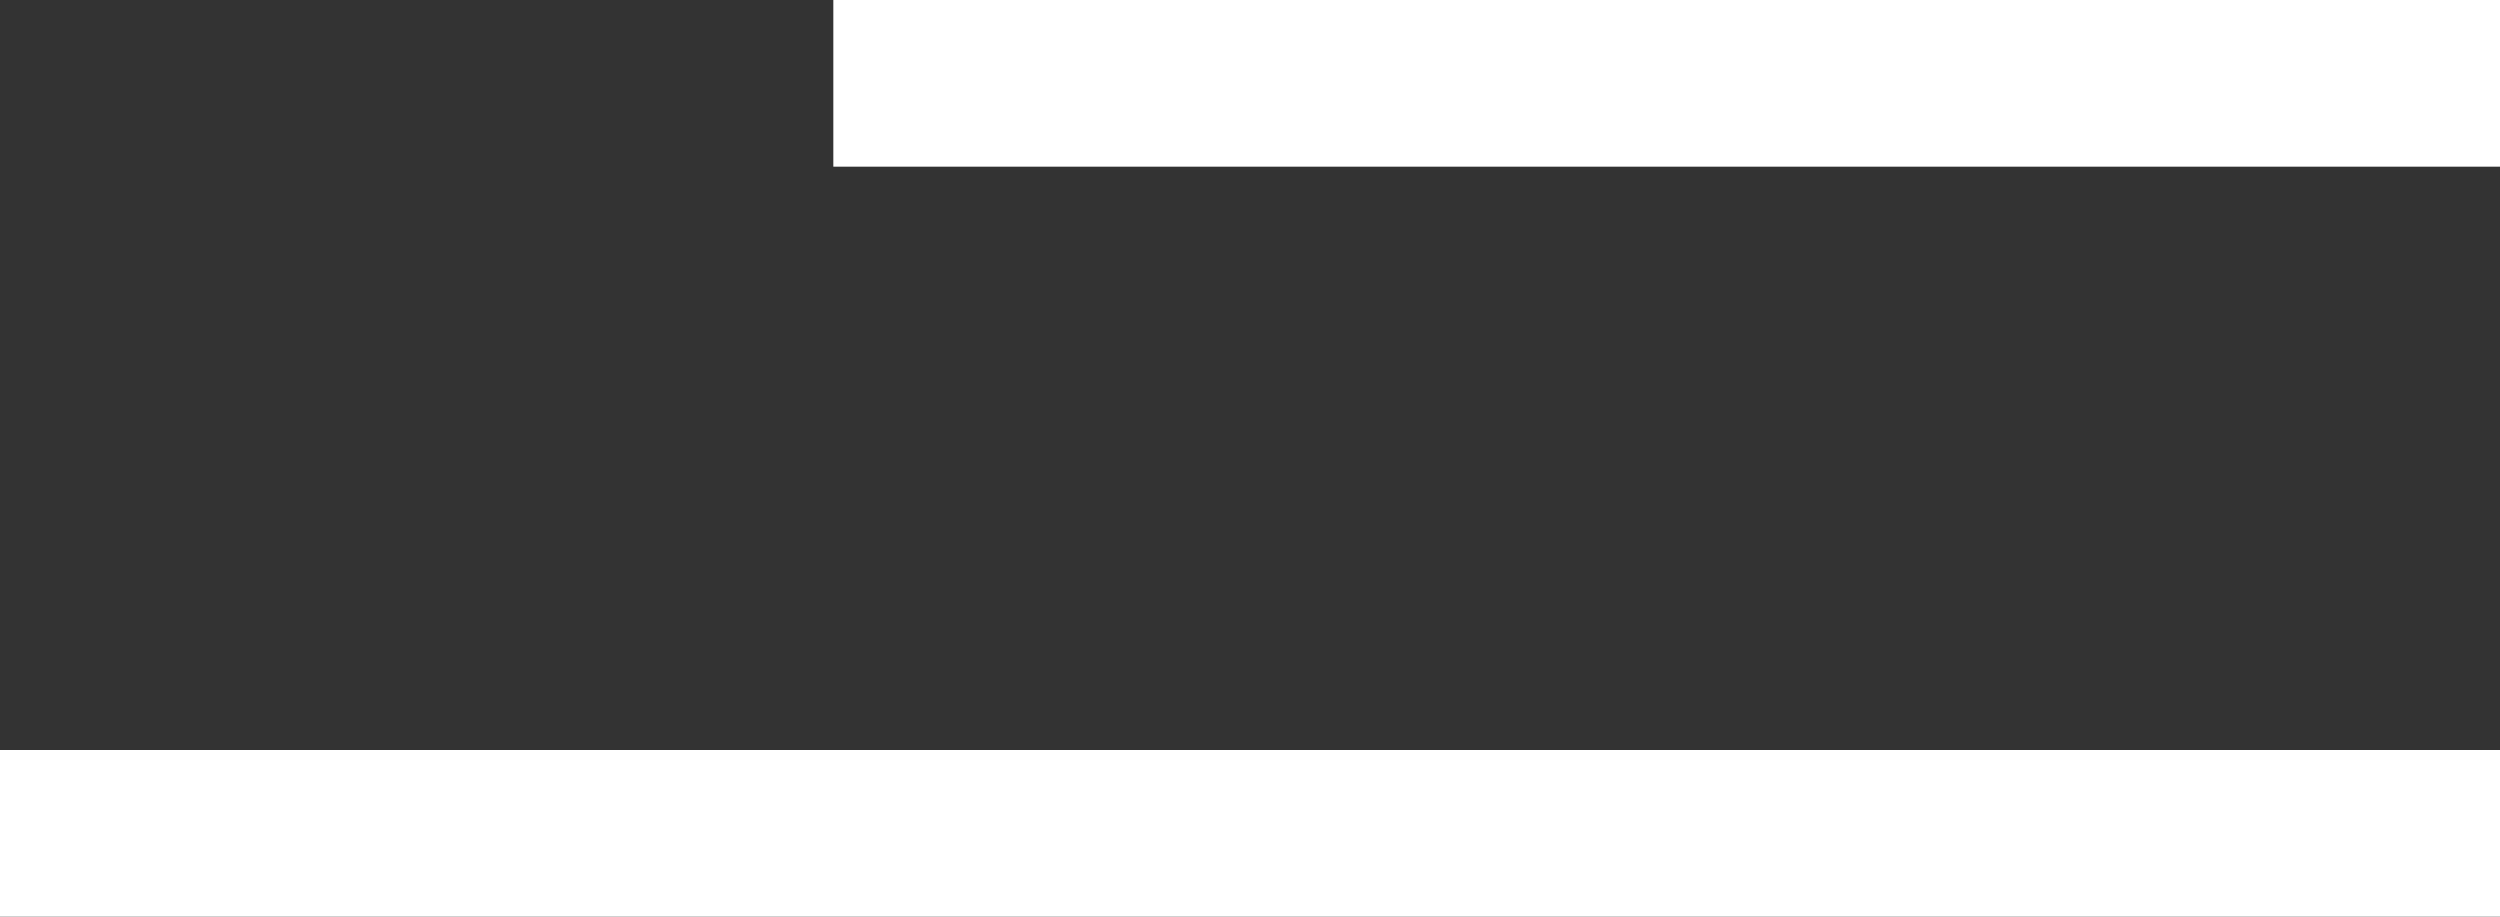
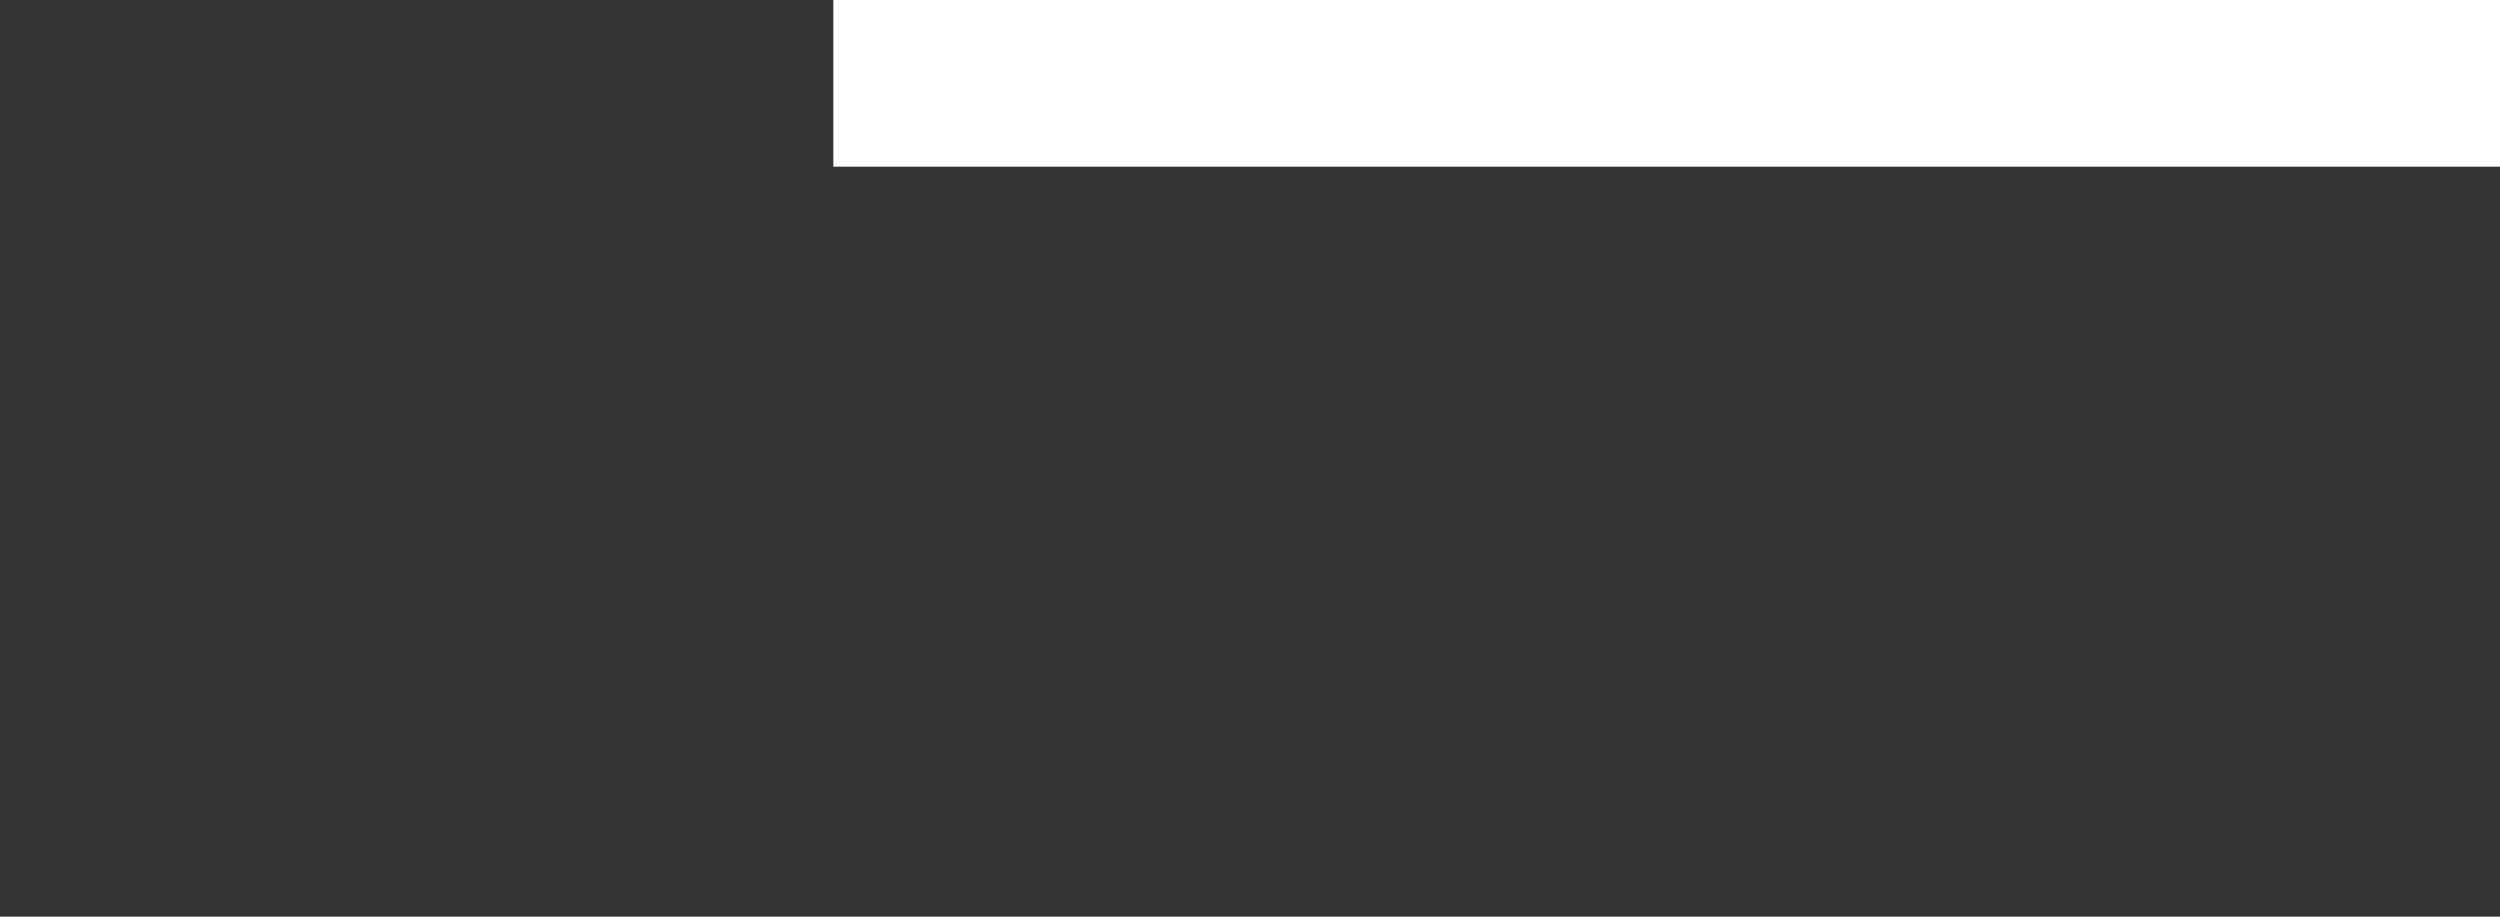
<svg xmlns="http://www.w3.org/2000/svg" width="30" height="11" viewBox="0 0 30 11" fill="none">
  <rect x="0" y="0" width="30" height="11" fill="#333333" stroke="none" />
-   <rect y="9" width="30" height="2" fill="white" />
  <rect x="10" width="20" height="2" fill="white" />
</svg>